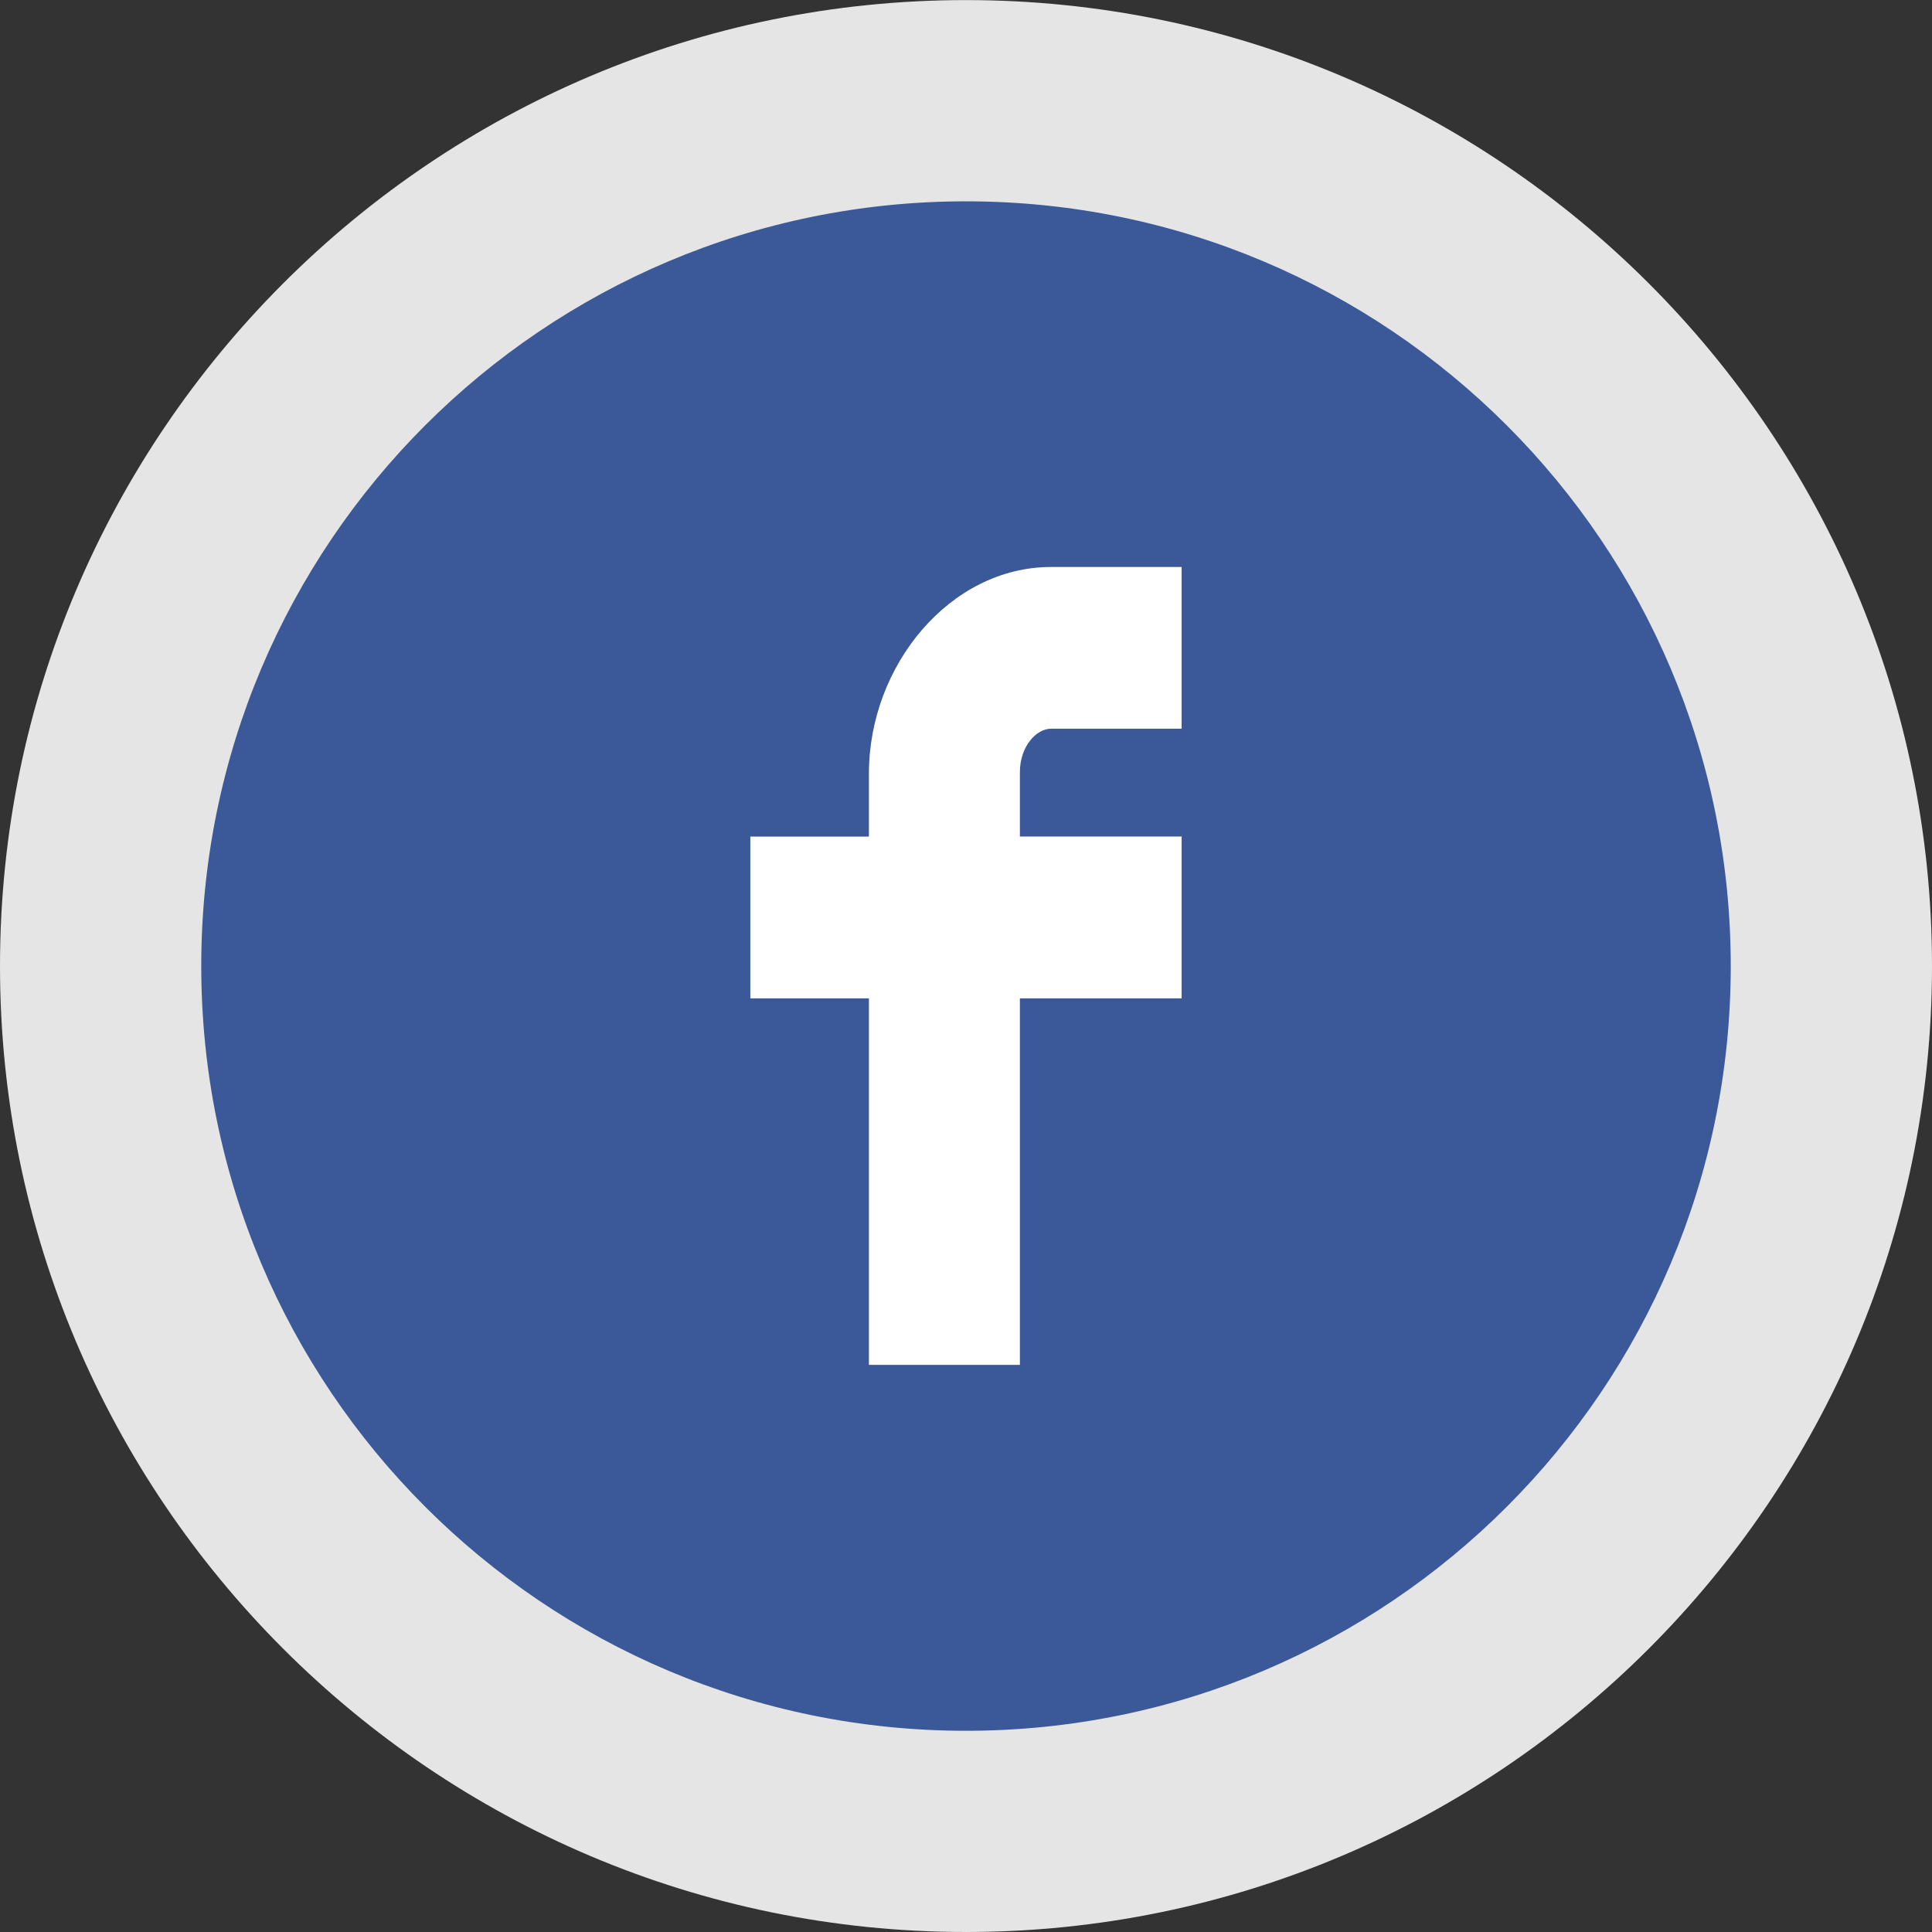
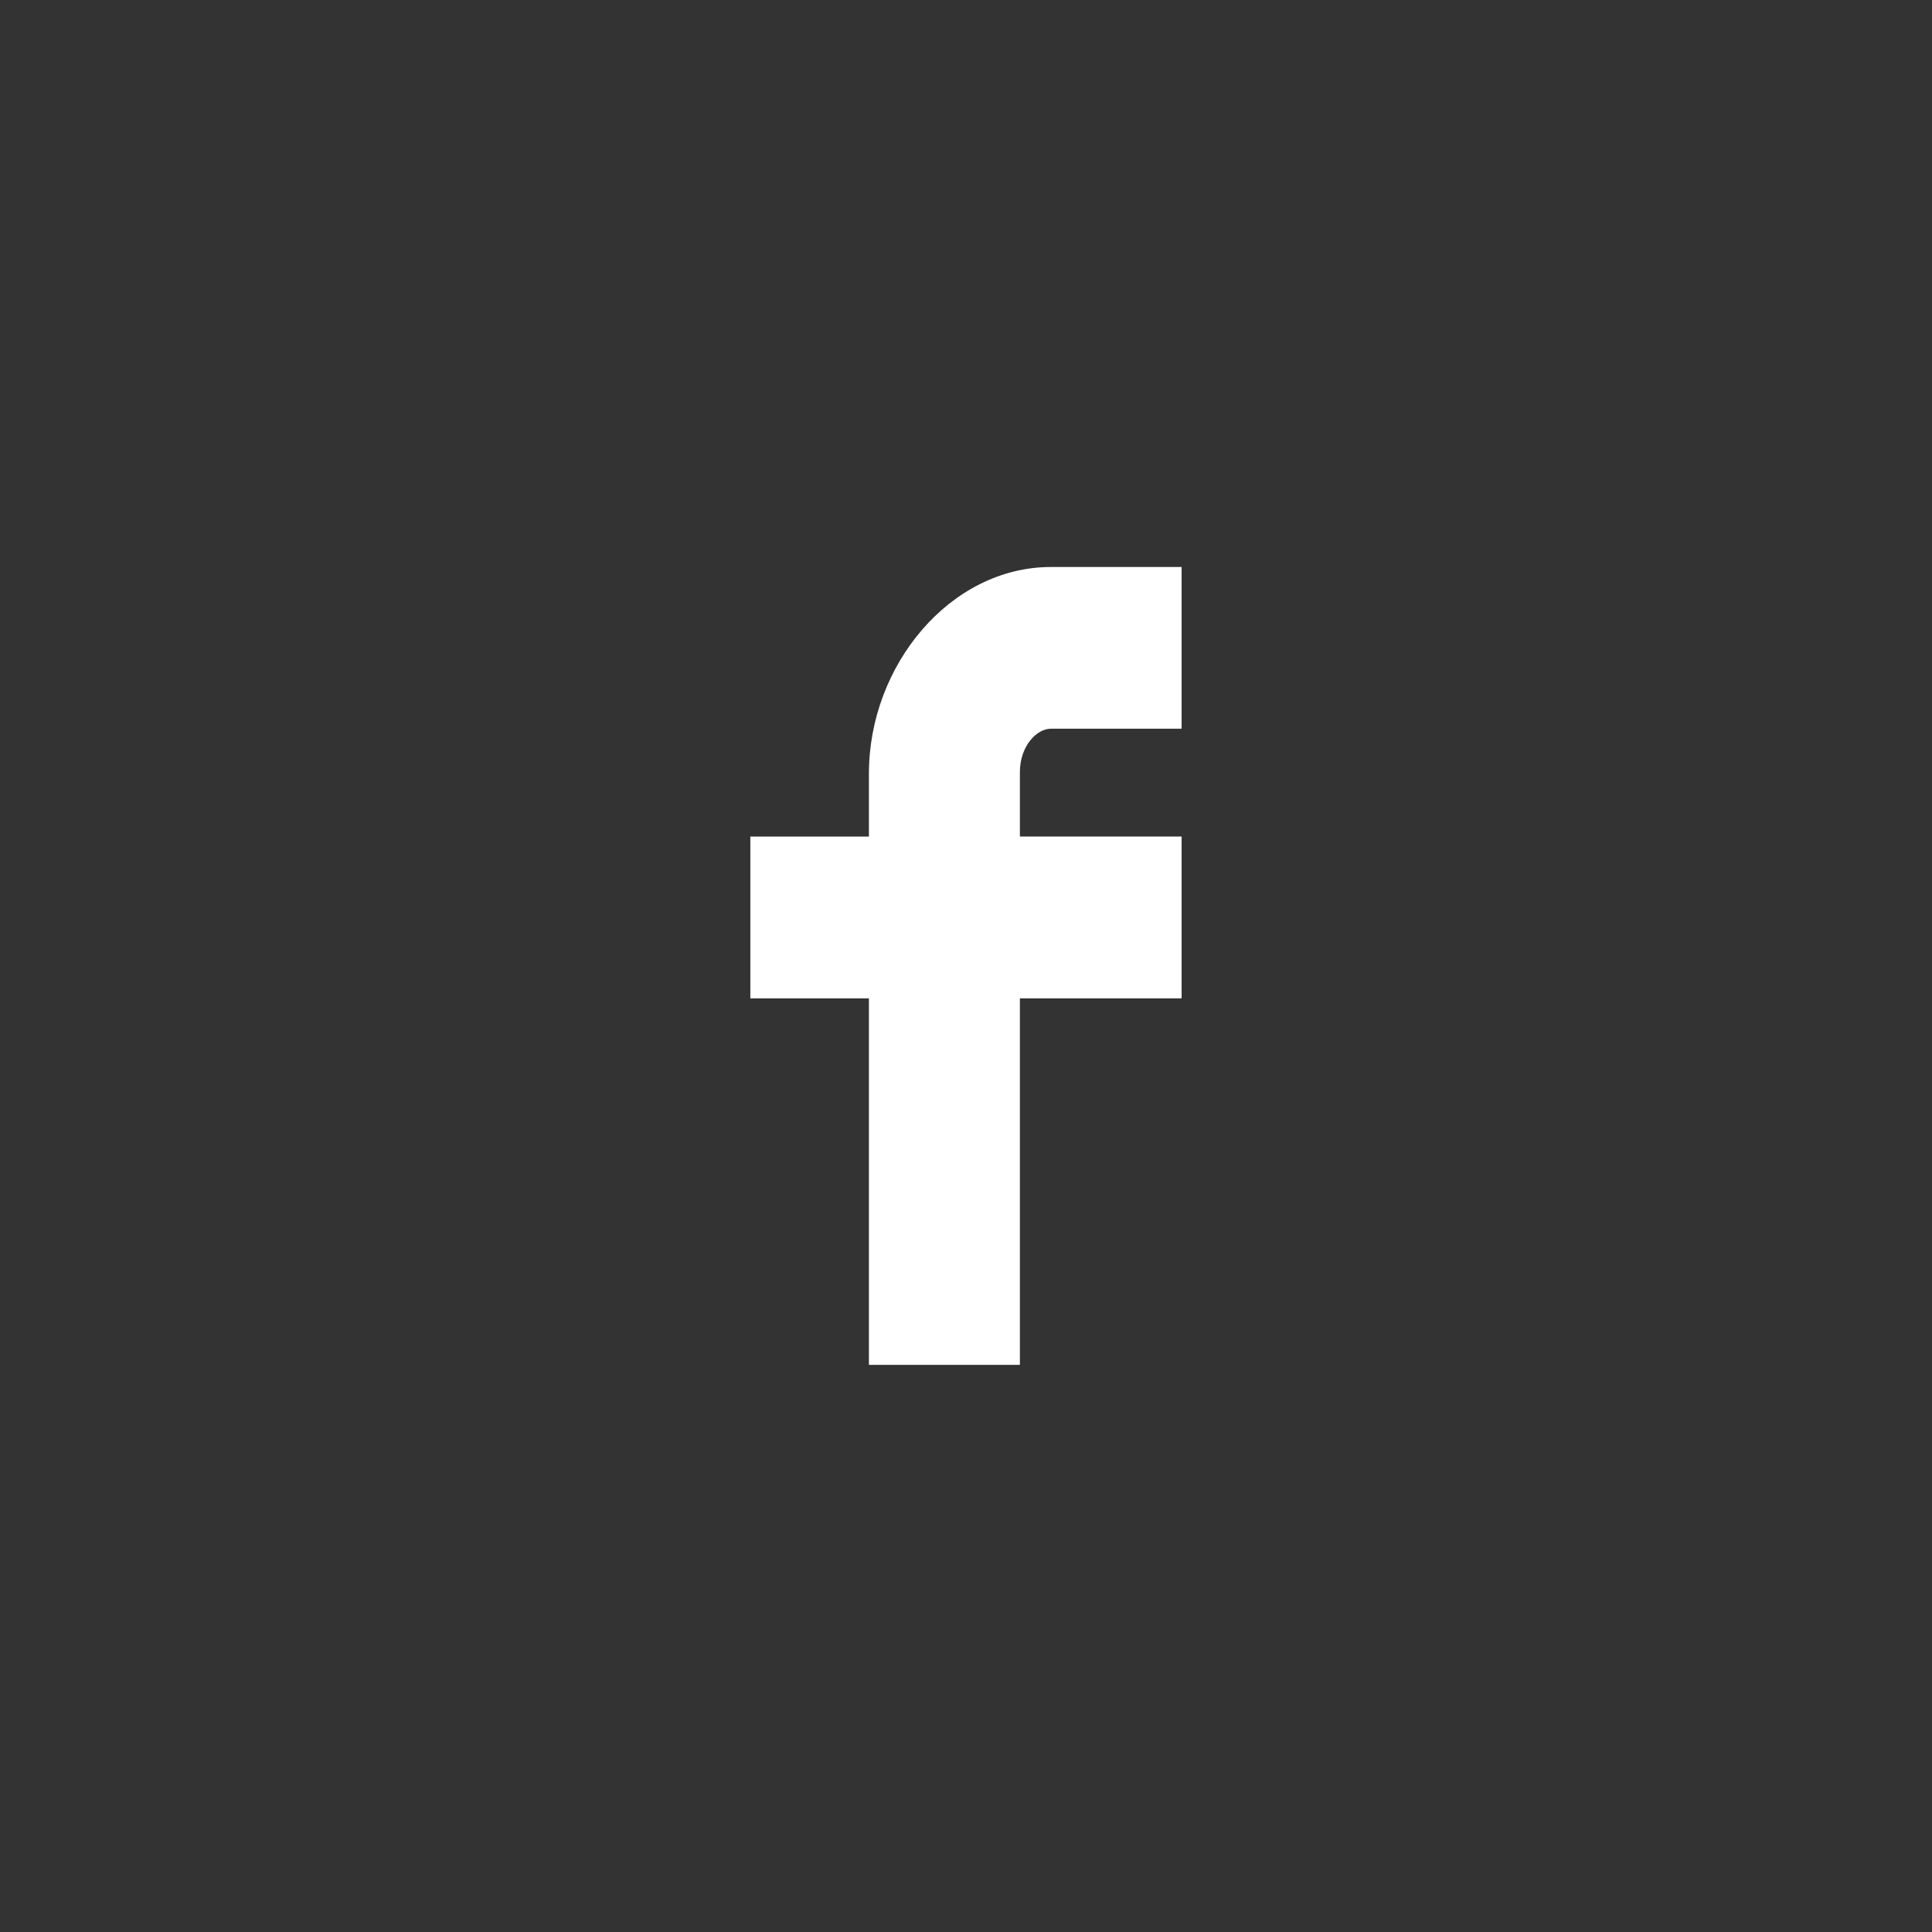
<svg xmlns="http://www.w3.org/2000/svg" version="1.1" id="Icons" x="0px" y="0px" width="48px" height="48px" viewBox="-5.574 -5.575 48 48" enable-background="new -5.574 -5.575 48 48" xml:space="preserve">
  <rect x="-5.574" y="-5.575" width="48" height="48" fill="#333333" stroke="none" />
  <g>
    <circle fill="#3B5998" cx="-3117.345" cy="399.86" r="18.425" />
-     <path id="Facebook__x28_alt_x29__6_" fill="#FFFFFF" d="M-3119.683,409.472v-8.832h-2.858v-3.897h2.858v-1.519   c0-2.618,1.966-4.977,4.383-4.977h3.149v3.896h-3.149c-0.344,0-0.747,0.42-0.747,1.048v1.551h3.896v3.897h-3.896v8.832   L-3119.683,409.472L-3119.683,409.472z" />
  </g>
  <g>
-     <circle fill="#4099FF" cx="-3068.155" cy="399.86" r="18.425" />
-     <path id="Twitter__x28_alt_x29__6_" fill="#FFFFFF" d="M-3059.3,398.986c1.285-0.105,2.157-0.689,2.492-1.484   c-0.463,0.285-1.902,0.596-2.697,0.301c-0.039-0.188-0.083-0.365-0.126-0.524c-0.605-2.226-2.68-4.017-4.854-3.802   c0.177-0.069,0.354-0.137,0.532-0.194c0.239-0.086,1.644-0.314,1.422-0.812c-0.188-0.436-1.9,0.33-2.225,0.431   c0.427-0.16,1.131-0.437,1.207-0.927c-0.653,0.091-1.295,0.398-1.79,0.849c0.179-0.193,0.313-0.429,0.344-0.681   c-1.743,1.113-2.76,3.355-3.583,5.531c-0.646-0.627-1.22-1.119-1.732-1.393c-1.443-0.773-3.167-1.582-5.875-2.586   c-0.083,0.895,0.442,2.086,1.959,2.879c-0.328-0.045-0.93,0.053-1.409,0.168c0.196,1.026,0.834,1.873,2.563,2.28   c-0.79,0.054-1.198,0.232-1.568,0.619c0.358,0.713,1.237,1.556,2.817,1.381c-1.757,0.759-0.716,2.16,0.713,1.951   c-2.438,2.521-6.282,2.334-8.49,0.228c5.765,7.854,18.296,4.645,20.162-2.92c1.398,0.012,2.223-0.484,2.731-1.033   C-3057.513,399.386-3058.681,399.243-3059.3,398.986z" />
-   </g>
+     </g>
  <g>
-     <path fill="#3B5998" d="M18.425,39.925c-11.854,0-21.499-9.645-21.499-21.499c0-11.855,9.645-21.5,21.499-21.5   c11.855,0,21.501,9.645,21.501,21.5C39.926,30.281,30.28,39.925,18.425,39.925z" />
-     <path fill="#E5E5E5" d="M18.425-0.573c10.493,0,19.001,8.506,19.001,19s-8.508,18.999-19.001,18.999S-0.574,28.919-0.574,18.426   S7.931-0.573,18.425-0.573 M18.425-5.573c-13.233,0-23.999,10.766-23.999,24S5.192,42.425,18.425,42.425   c13.234,0,24.001-10.766,24.001-23.999S31.659-5.573,18.425-5.573L18.425-5.573z" />
-   </g>
+     </g>
  <g id="Facebook__x28_alt_x29__1_">
    <path fill="#FFFFFF" d="M16.014,28.337v-9.108h-2.946V15.21h2.946v-1.565c0-2.701,2.029-5.133,4.521-5.133h3.248v4.018h-3.248   c-0.356,0-0.77,0.433-0.77,1.08v1.599h4.018v4.02h-4.018v9.106h-3.751V28.337z" />
  </g>
</svg>